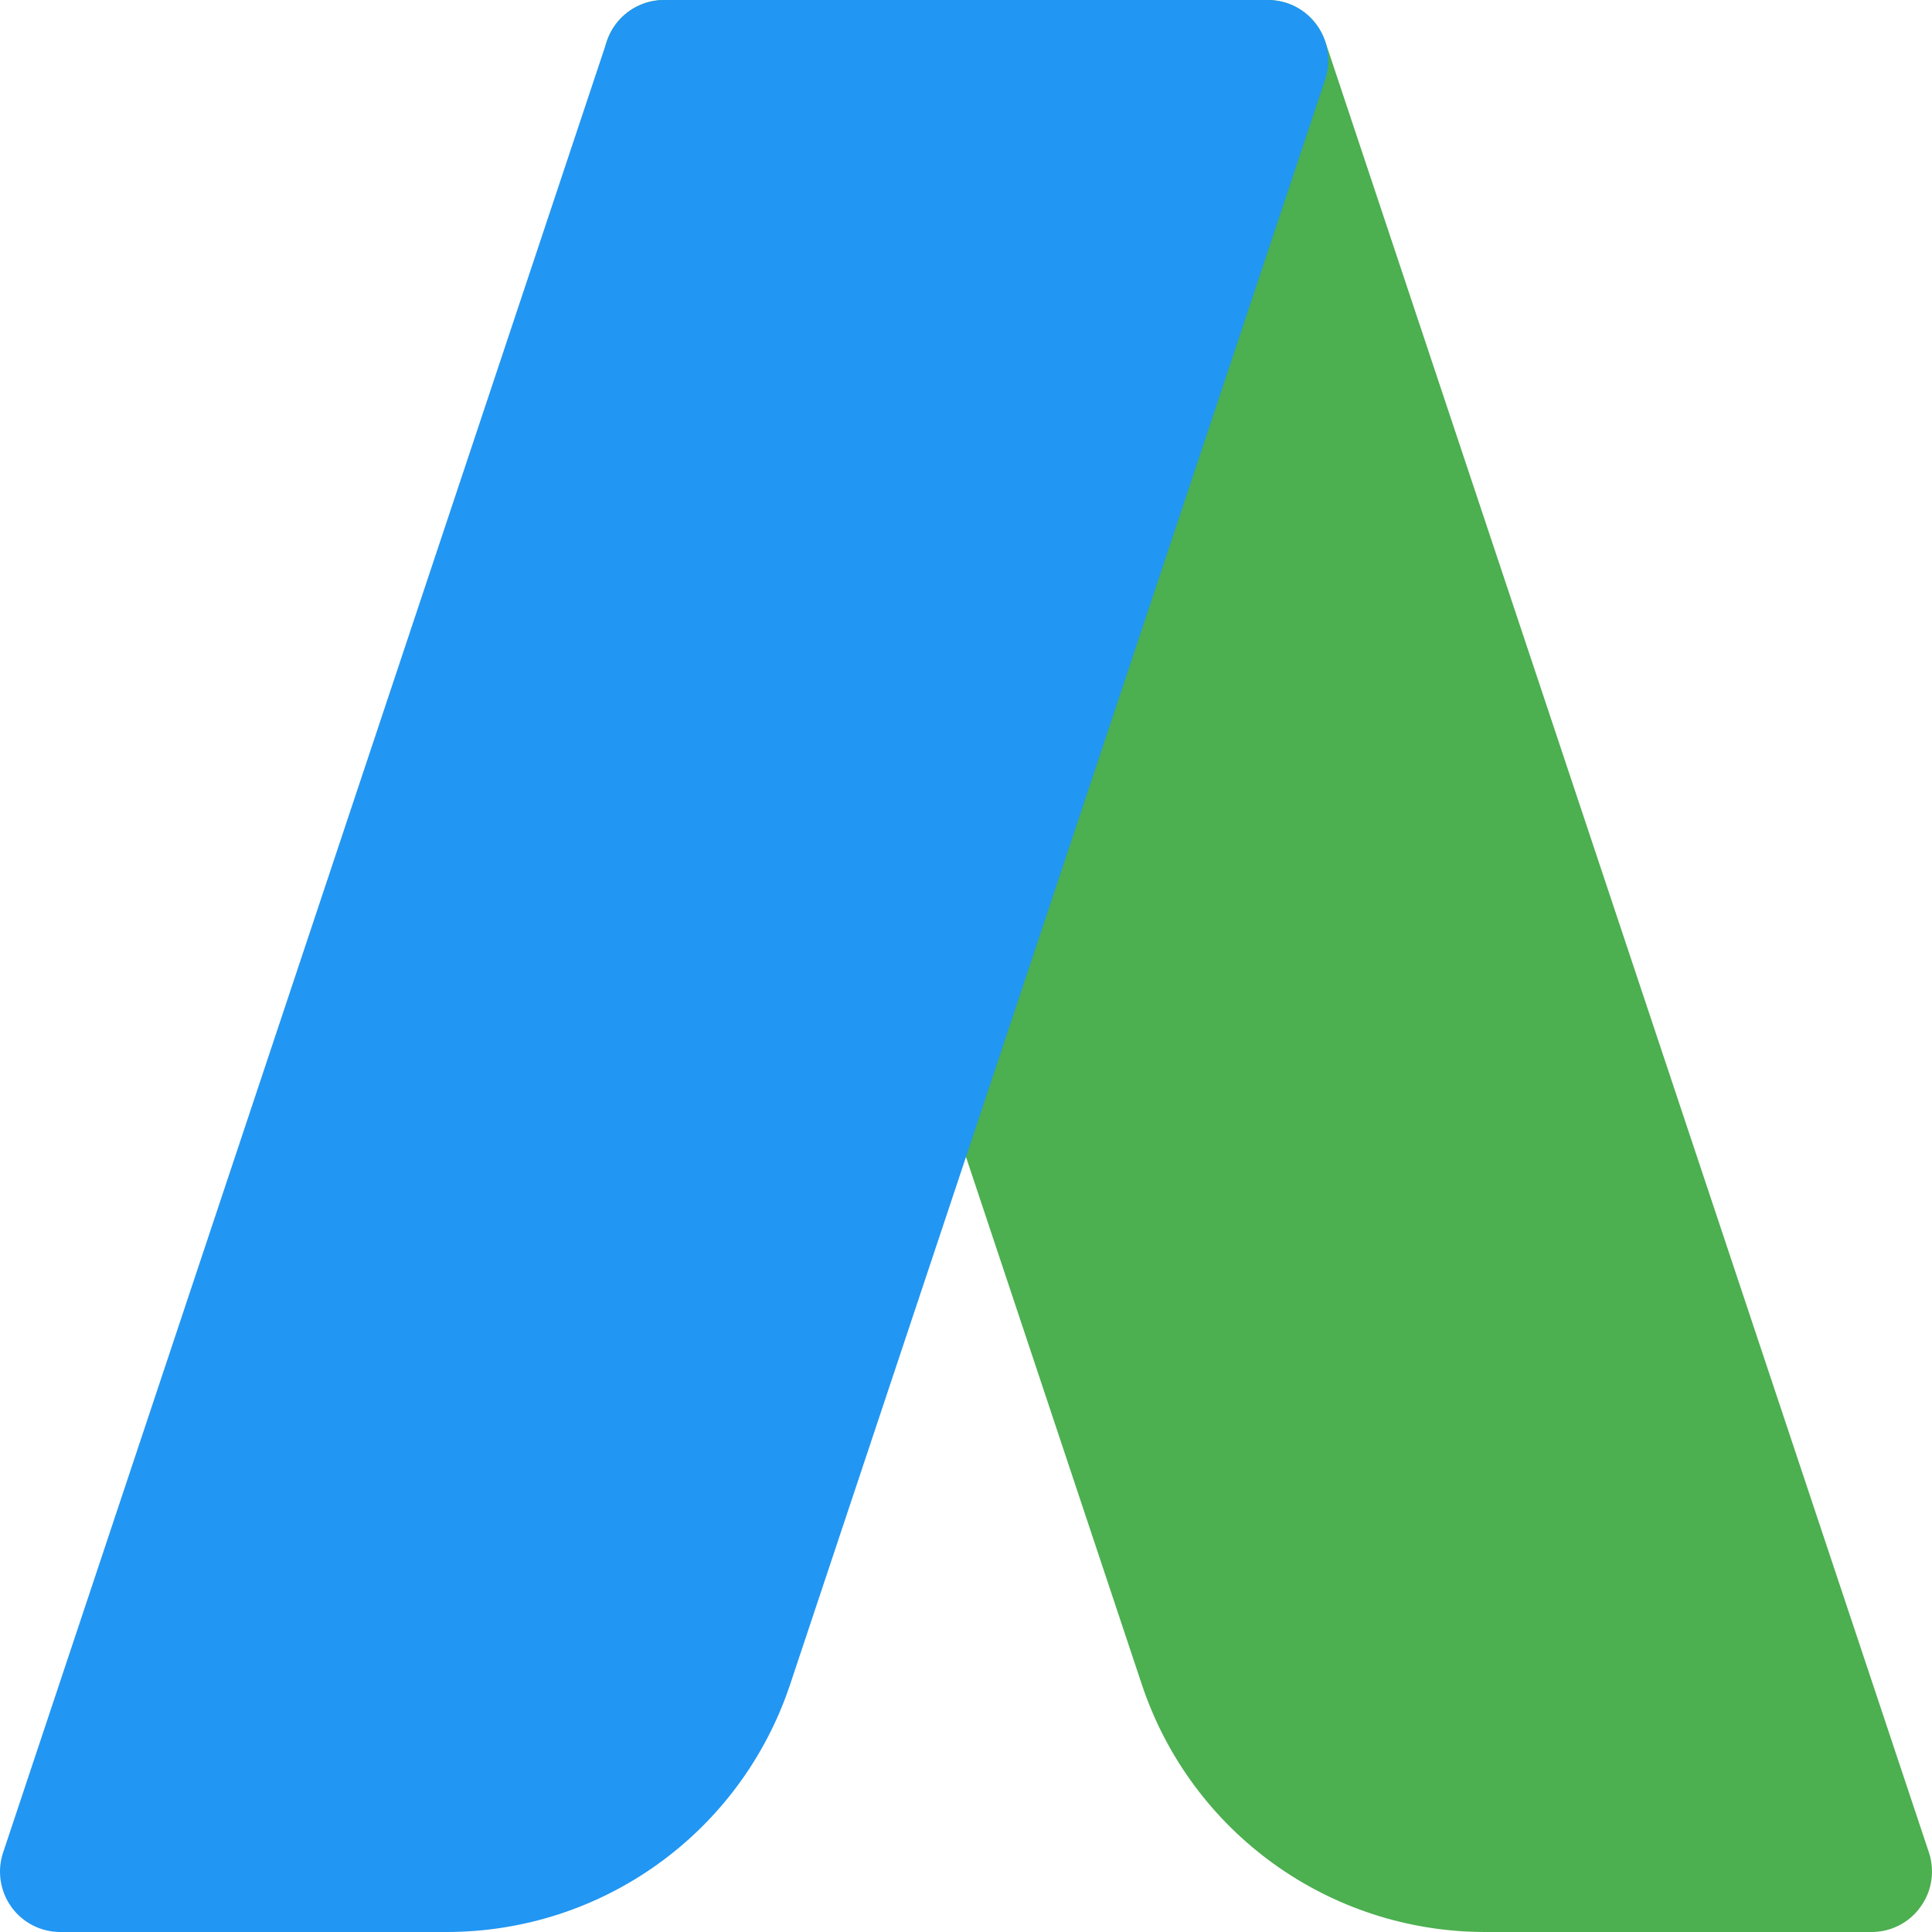
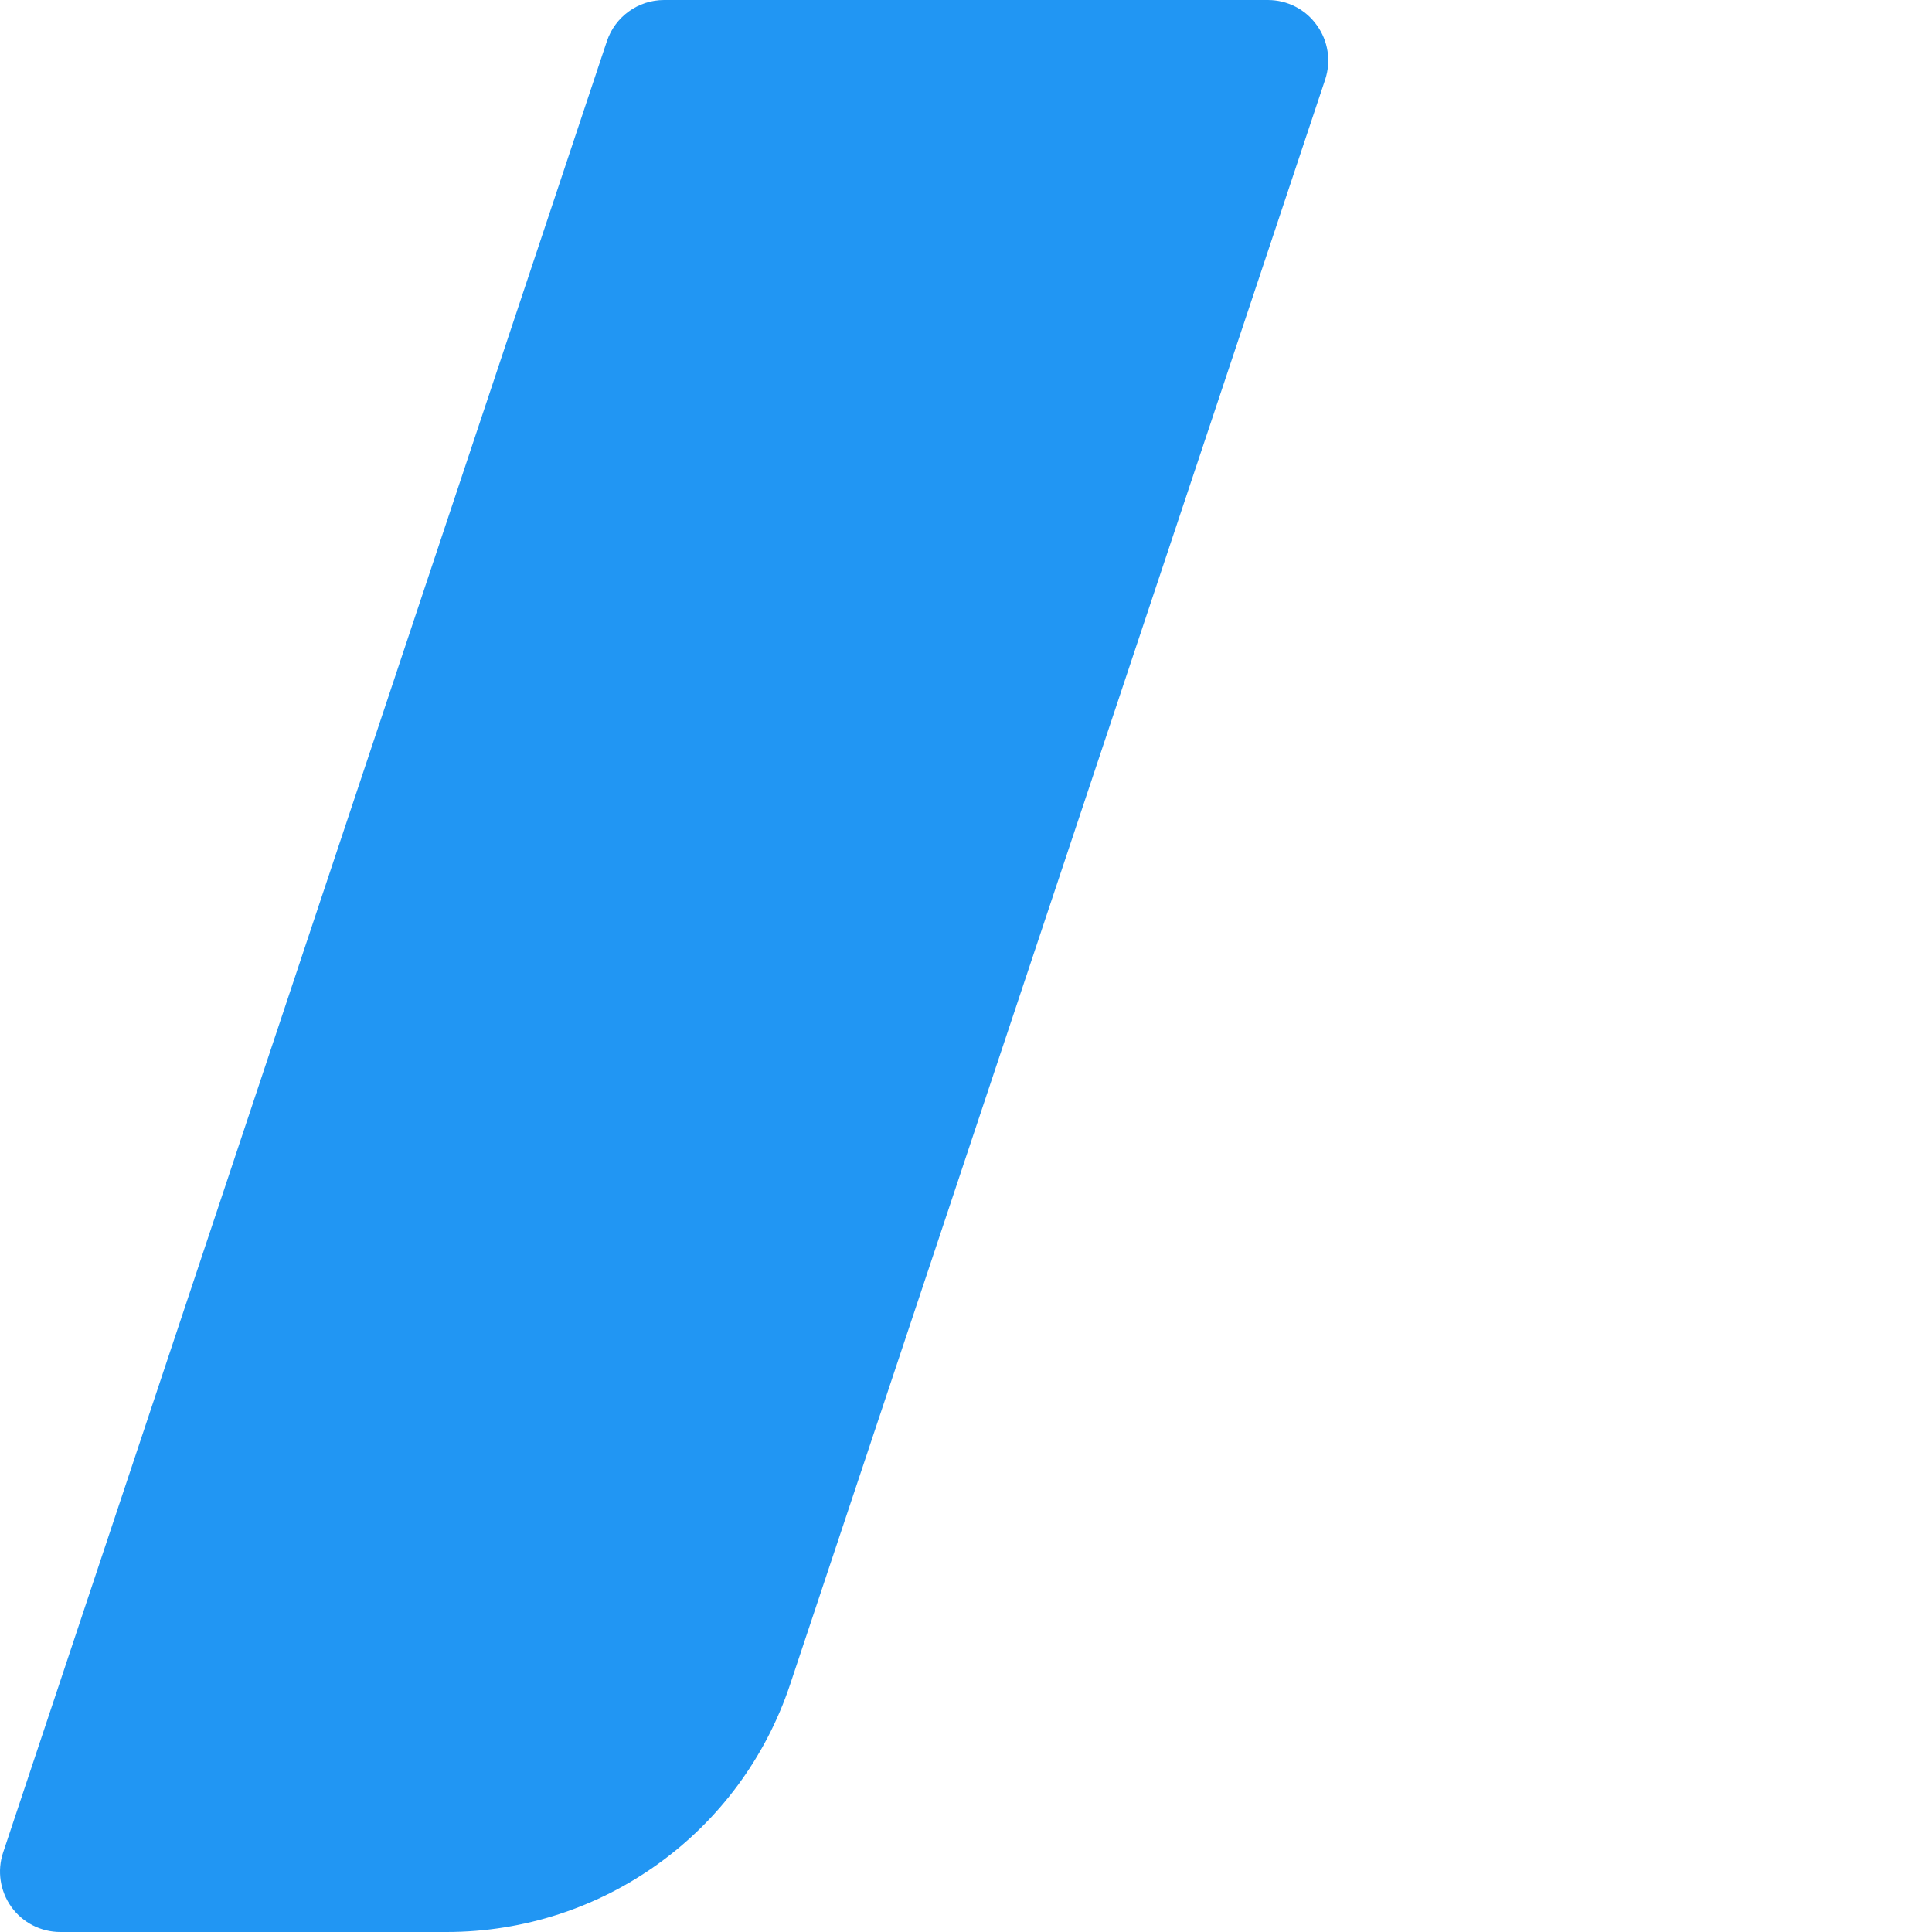
<svg xmlns="http://www.w3.org/2000/svg" id="Capa_1" x="0px" y="0px" viewBox="0 0 512 512" style="enable-background:new 0 0 512 512;" xml:space="preserve">
-   <path style="fill:#4CAF50;" d="M511.192,490.944l-160-480C348.984,4.416,342.872,0,335.992,0h-160C170.84,0,166.008,2.464,163,6.656 c-3.008,4.16-3.808,9.536-2.176,14.4l141.76,425.312C315.672,485.632,352.28,512,393.656,512h102.336 c5.152,0,9.984-2.464,12.96-6.656C511.992,501.184,512.792,495.808,511.192,490.944z" />
  <path style="fill:#2196F3;" d="M348.952,6.656C345.976,2.464,341.144,0,335.992,0h-160c-6.88,0-12.992,4.416-15.168,10.944l-160,480 c-1.632,4.864-0.8,10.24,2.176,14.4C6.008,509.536,10.84,512,15.992,512h102.336c41.376,0,77.984-26.368,91.072-65.632 L351.192,21.056C352.792,16.192,351.992,10.816,348.952,6.656z" />
  <g> </g>
  <g> </g>
  <g> </g>
  <g> </g>
  <g> </g>
  <g> </g>
  <g> </g>
  <g> </g>
  <g> </g>
  <g> </g>
  <g> </g>
  <g> </g>
  <g> </g>
  <g> </g>
  <g> </g>
</svg>